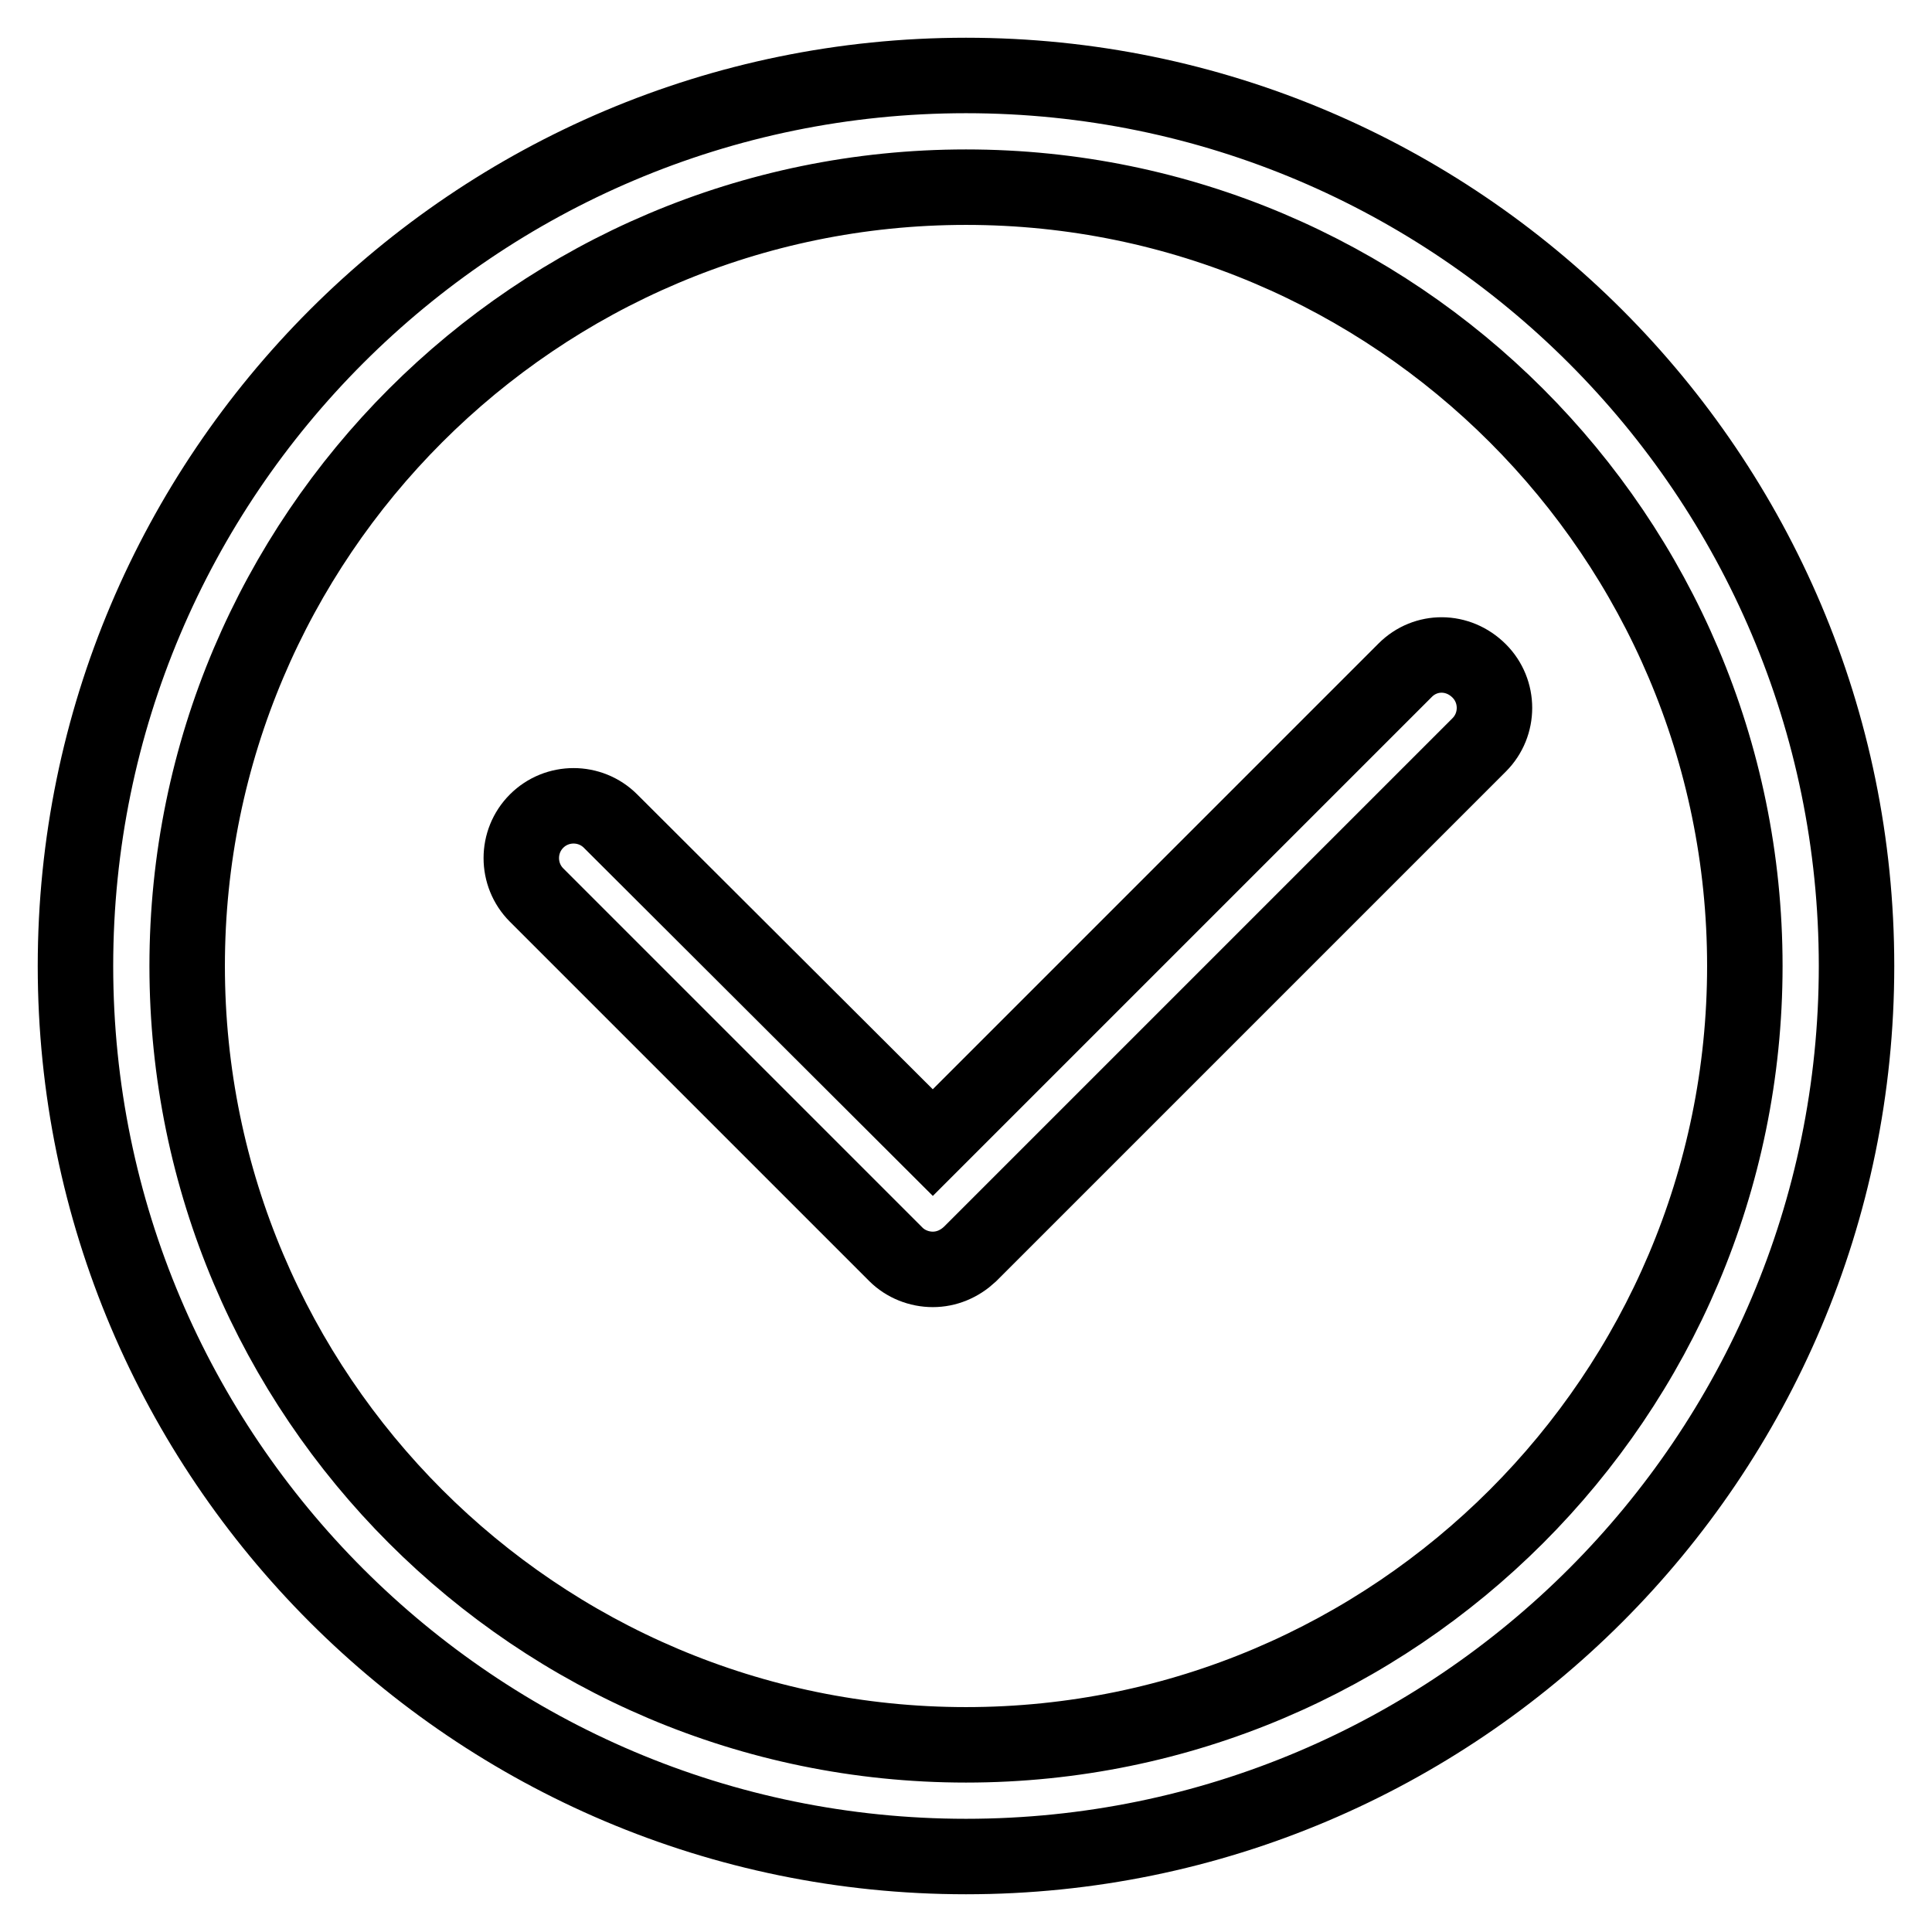
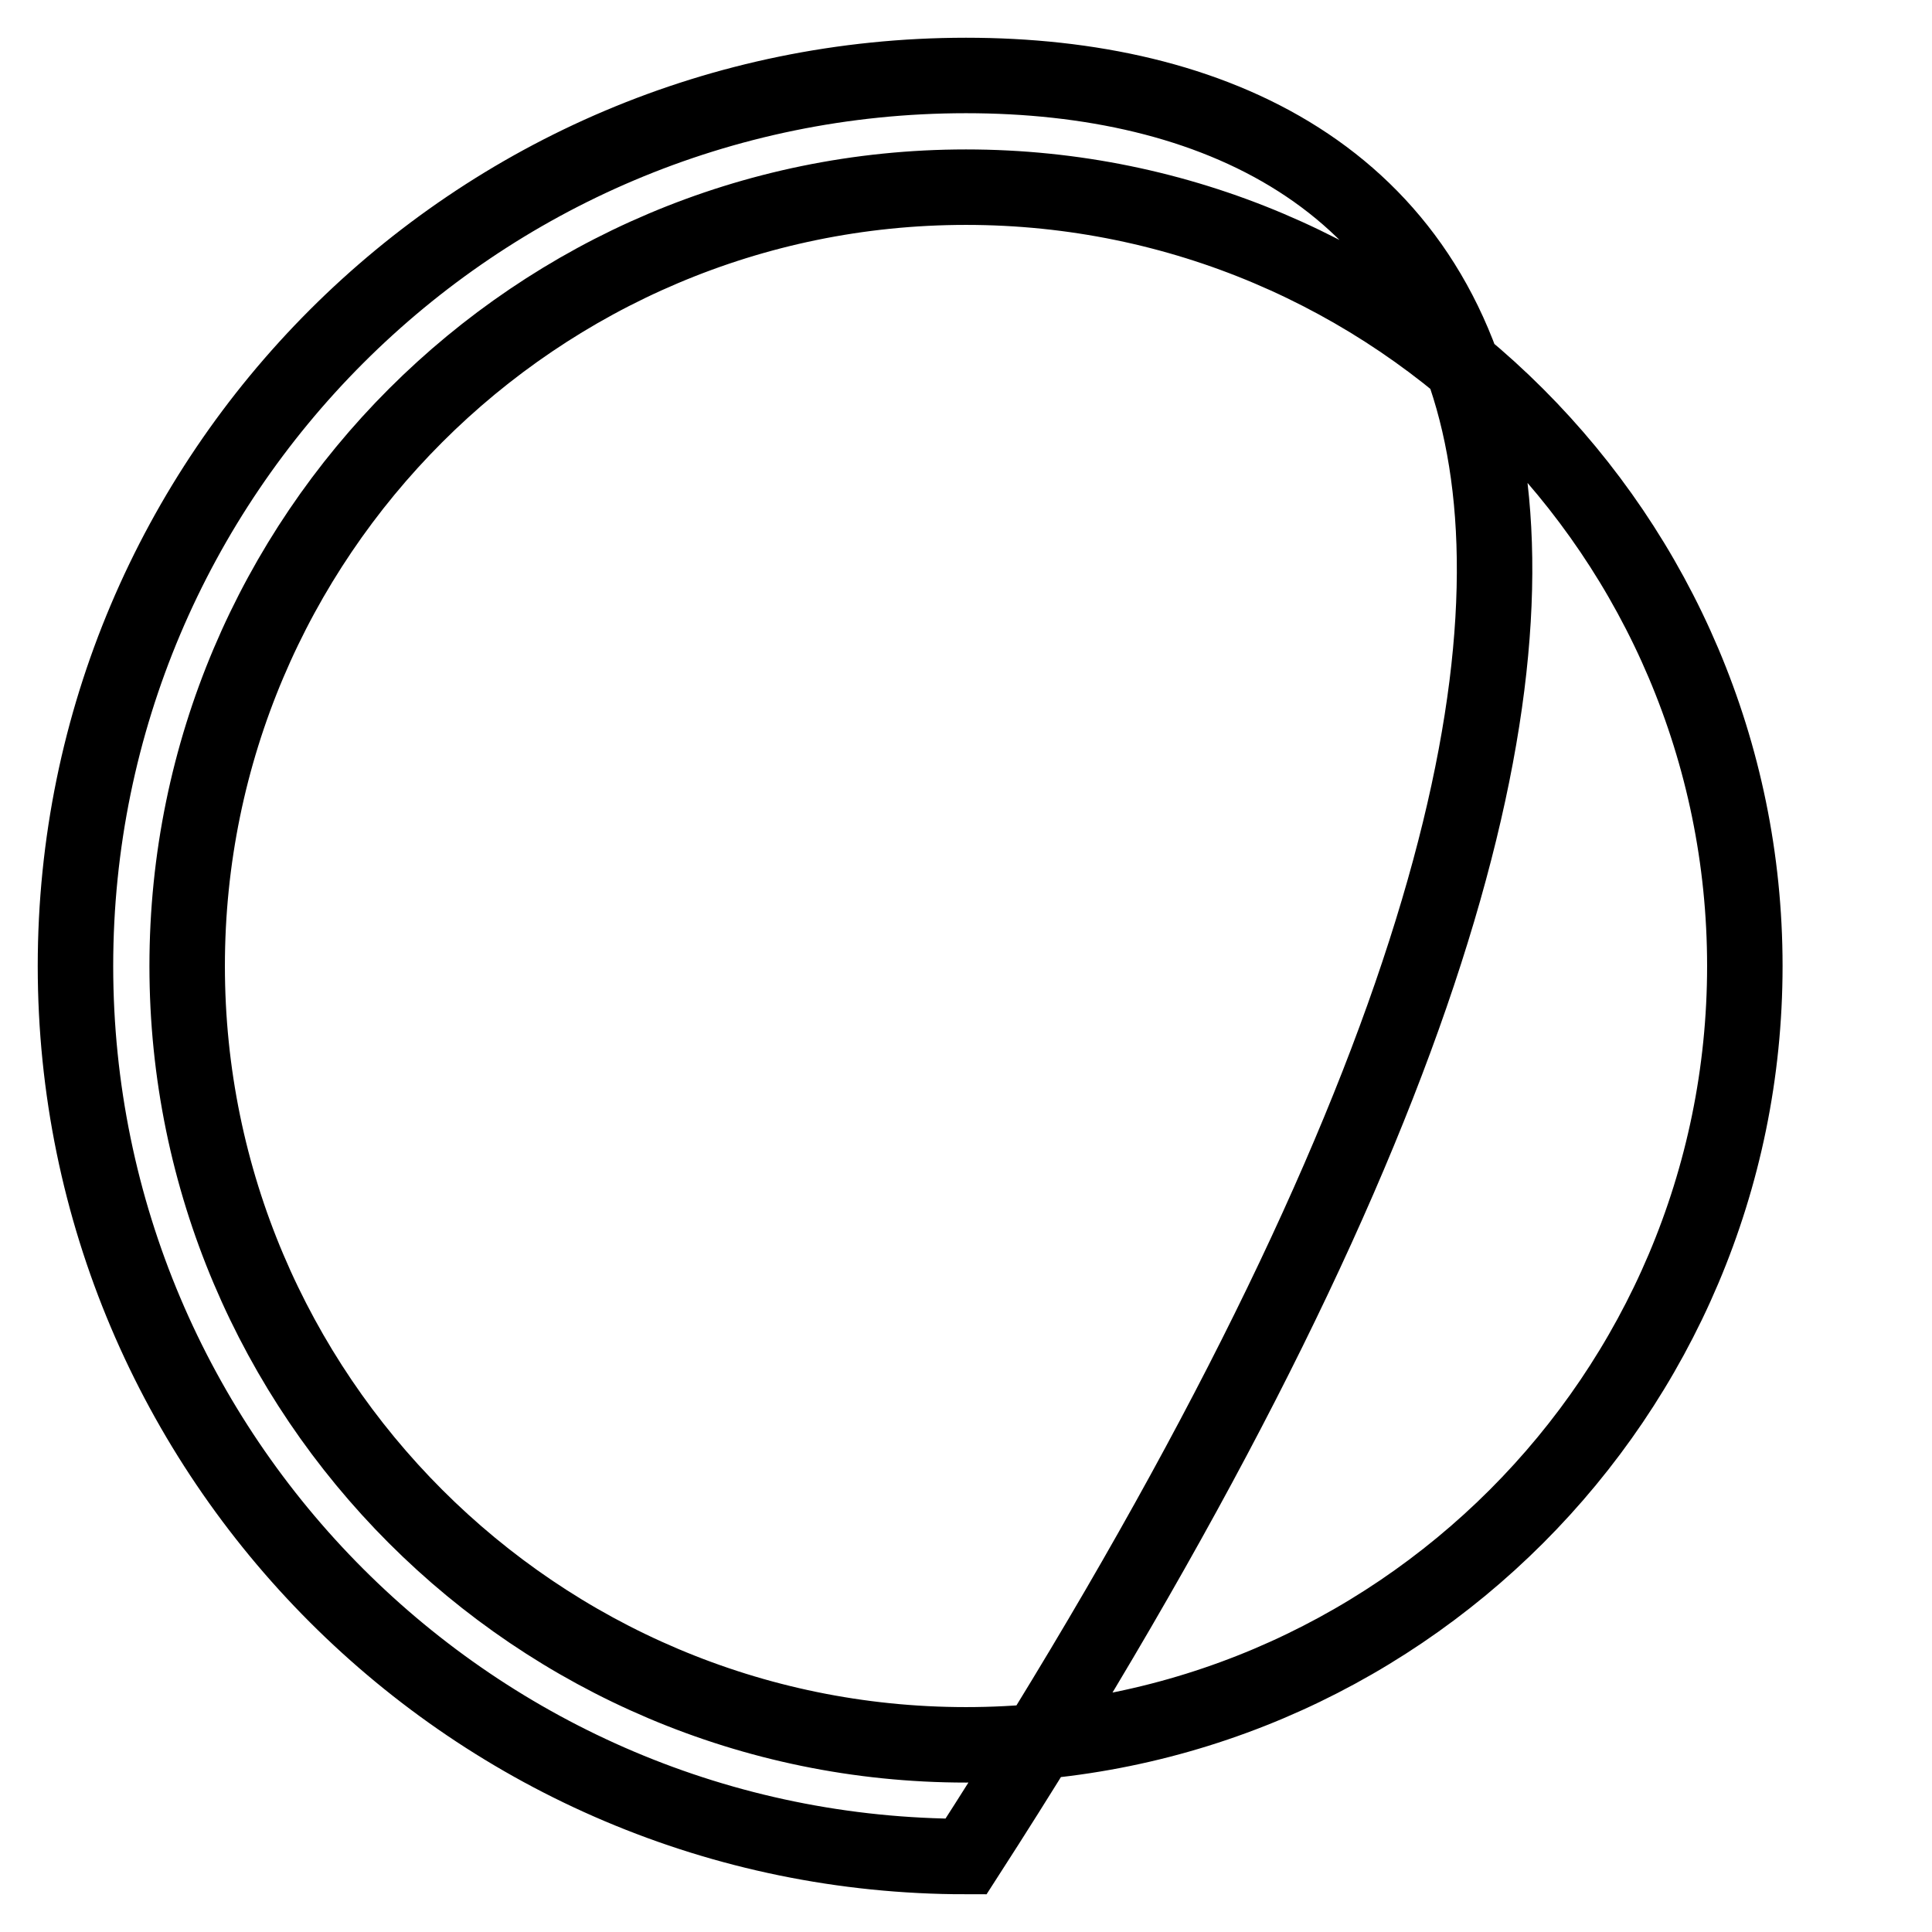
<svg xmlns="http://www.w3.org/2000/svg" version="1.1" x="0px" y="0px" viewBox="0 0 256 256" enable-background="new 0 0 256 256" xml:space="preserve">
  <g>
    <g>
-       <path stroke-width="10" fill-opacity="0" stroke="#000000" d="M186.2,88.8l-62.6,62.6l-42.7-42.6c-2.7-2.7-7.1-2.7-9.8,0c-2.7,2.7-2.7,7.1,0,9.8l47.6,47.6c1.3,1.3,3.1,2,4.9,2s3.5-0.7,4.9-2l67.5-67.5c2.7-2.7,2.7-7.1,0-9.8C193.2,86.1,188.9,86.1,186.2,88.8z" />
-       <path stroke-width="10" fill-opacity="0" stroke="#000000" d="M128,10C62.9,10,10,62.9,10,128c0,65.1,52.9,118,118,118c65.1,0,118-52.9,118-118C246,62.9,193.1,10,128,10z M128,231.2c-56.9,0-103.2-46.3-103.2-103.2C24.8,71.1,71.1,24.8,128,24.8c56.9,0,103.2,46.3,103.2,103.2C231.2,184.9,184.9,231.2,128,231.2z" />
+       <path stroke-width="10" fill-opacity="0" stroke="#000000" d="M128,10C62.9,10,10,62.9,10,128c0,65.1,52.9,118,118,118C246,62.9,193.1,10,128,10z M128,231.2c-56.9,0-103.2-46.3-103.2-103.2C24.8,71.1,71.1,24.8,128,24.8c56.9,0,103.2,46.3,103.2,103.2C231.2,184.9,184.9,231.2,128,231.2z" />
    </g>
  </g>
</svg>